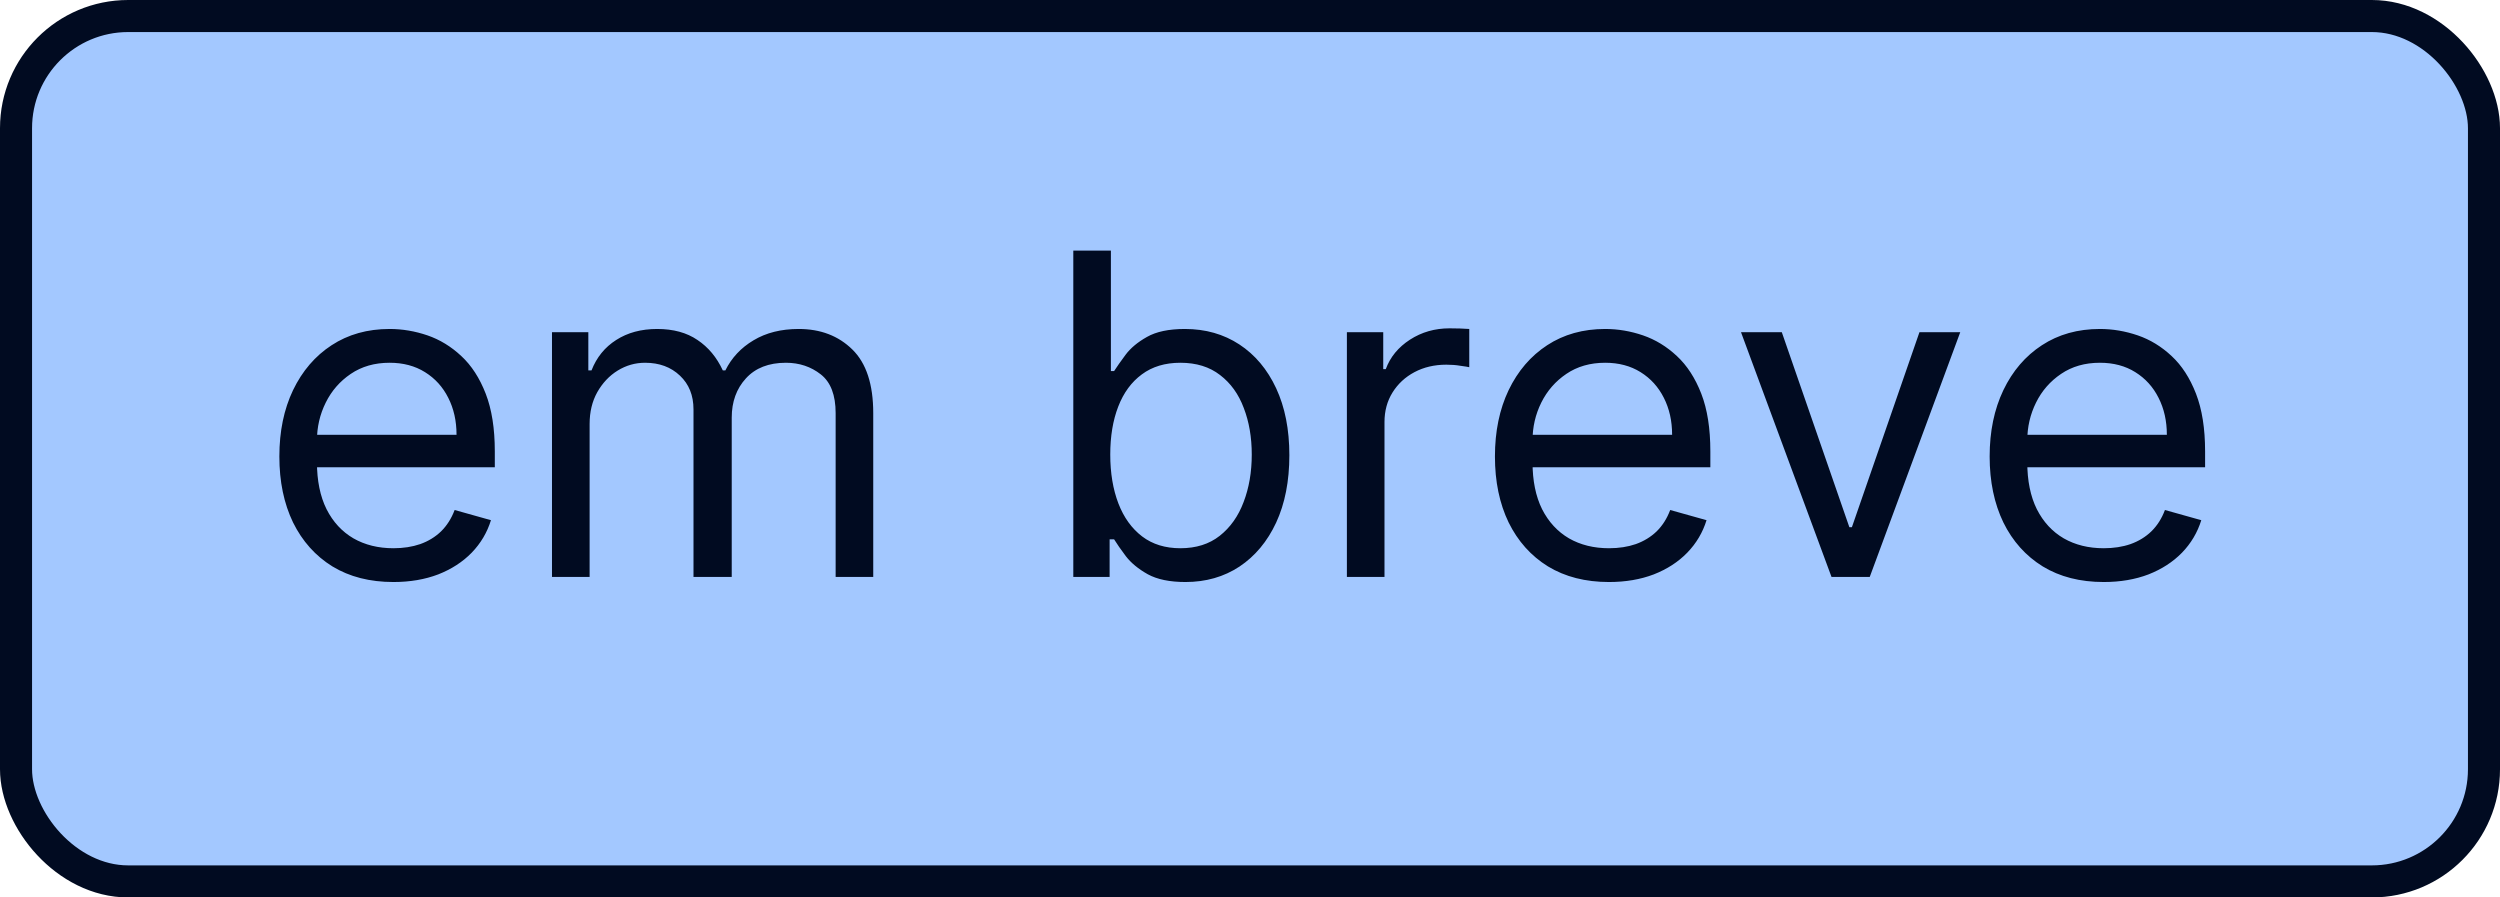
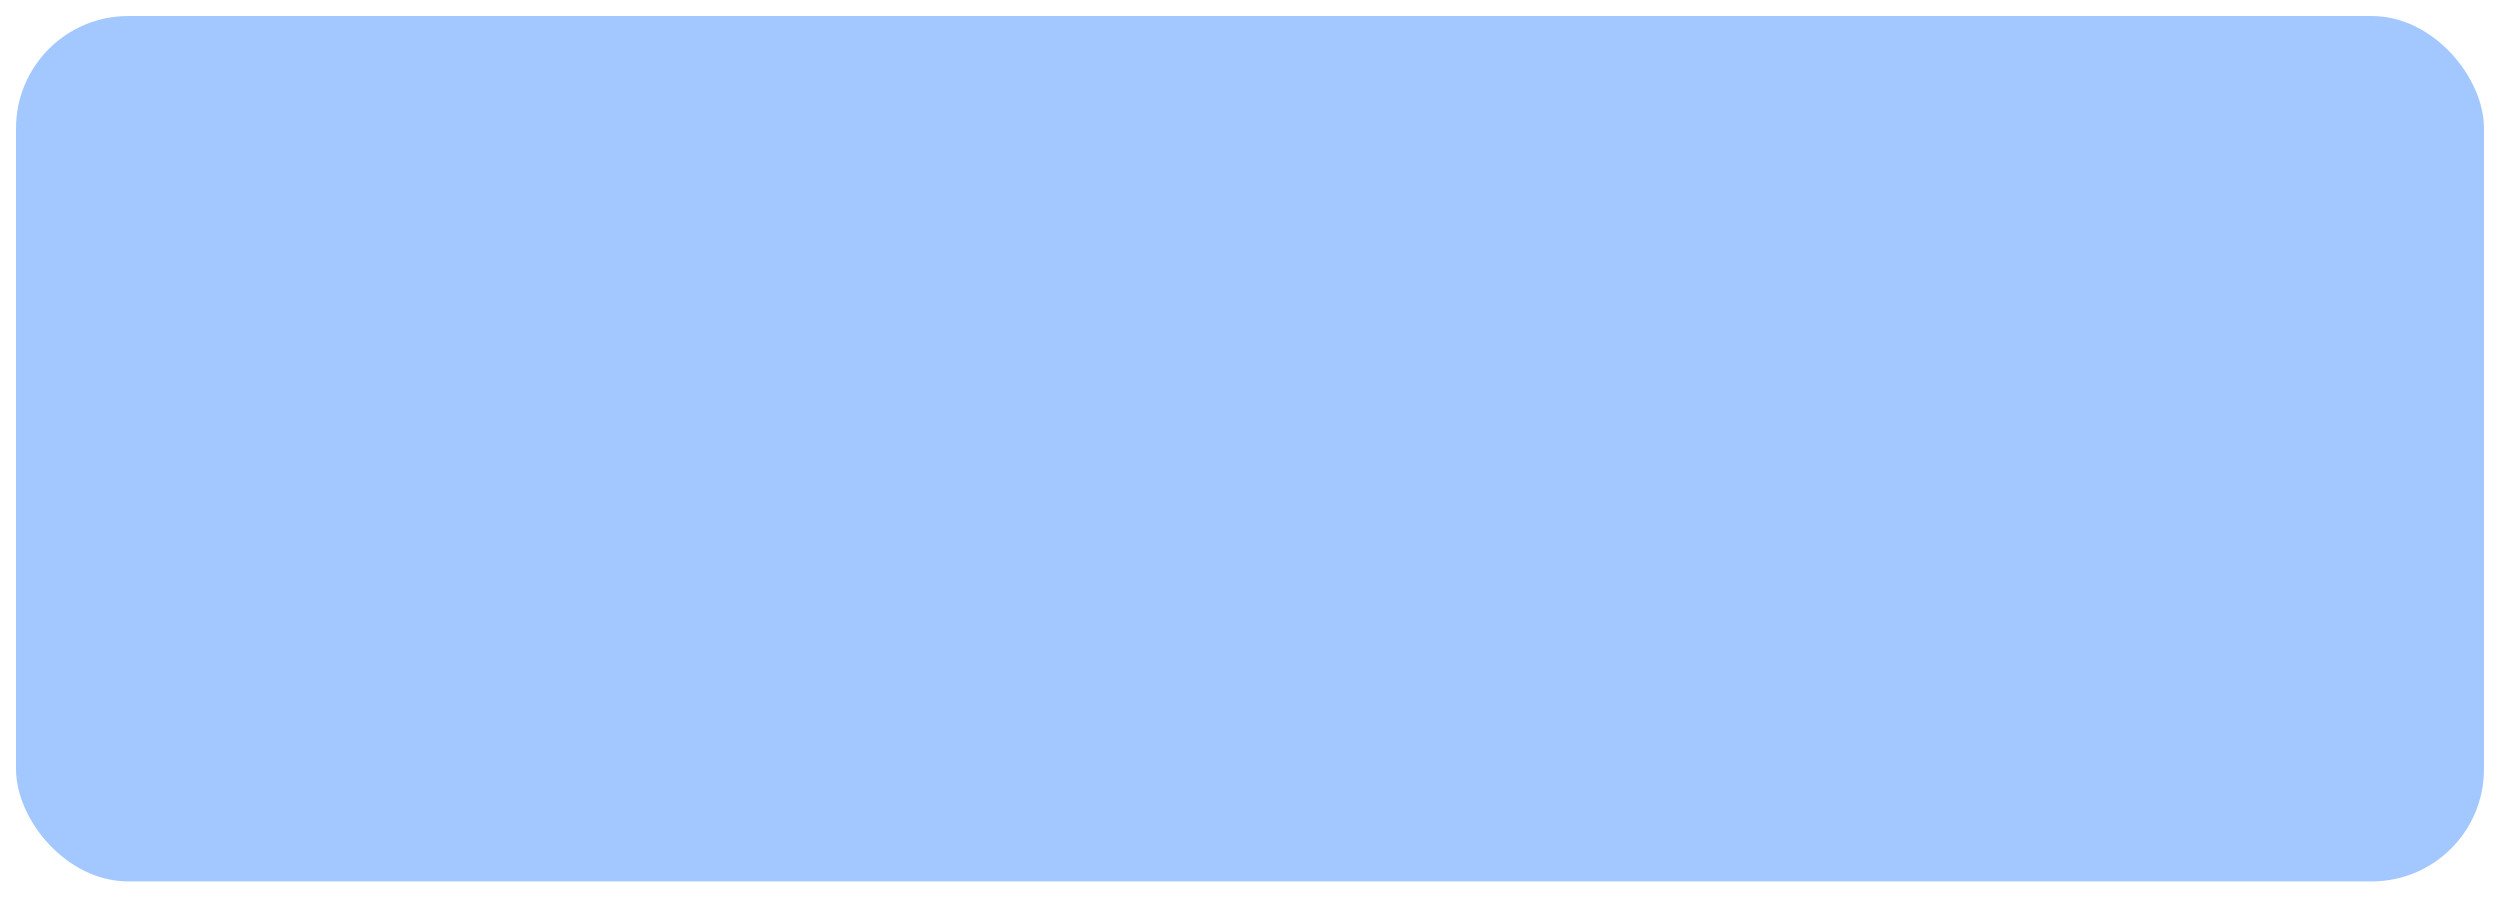
<svg xmlns="http://www.w3.org/2000/svg" width="78" height="28" viewBox="0 0 78 28" fill="none">
  <rect x="0.5" y="0.5" width="77" height="27" rx="3.5" fill="#A3C8FF" />
-   <path d="M12.276 18.159C11.54 18.159 10.905 17.997 10.371 17.672C9.841 17.344 9.432 16.886 9.143 16.3C8.858 15.71 8.716 15.024 8.716 14.242C8.716 13.459 8.858 12.77 9.143 12.173C9.432 11.573 9.833 11.106 10.347 10.771C10.864 10.433 11.467 10.264 12.156 10.264C12.554 10.264 12.947 10.331 13.335 10.463C13.722 10.596 14.075 10.811 14.393 11.109C14.712 11.404 14.965 11.796 15.154 12.283C15.343 12.77 15.438 13.37 15.438 14.082V14.579H9.551V13.565H14.244C14.244 13.134 14.158 12.75 13.986 12.412C13.817 12.074 13.575 11.807 13.26 11.611C12.948 11.416 12.581 11.318 12.156 11.318C11.689 11.318 11.285 11.434 10.943 11.666C10.605 11.895 10.345 12.193 10.163 12.561C9.98 12.929 9.889 13.323 9.889 13.744V14.421C9.889 14.997 9.989 15.486 10.188 15.887C10.39 16.285 10.67 16.588 11.028 16.797C11.386 17.002 11.802 17.105 12.276 17.105C12.584 17.105 12.862 17.062 13.111 16.976C13.363 16.886 13.58 16.754 13.762 16.578C13.944 16.399 14.085 16.177 14.185 15.912L15.318 16.23C15.199 16.615 14.998 16.953 14.717 17.244C14.435 17.533 14.087 17.758 13.673 17.921C13.258 18.079 12.793 18.159 12.276 18.159ZM17.222 18V10.364H18.356V11.557H18.455C18.614 11.149 18.871 10.833 19.226 10.607C19.581 10.379 20.006 10.264 20.504 10.264C21.007 10.264 21.427 10.379 21.761 10.607C22.099 10.833 22.363 11.149 22.552 11.557H22.631C22.827 11.162 23.12 10.849 23.511 10.617C23.902 10.382 24.371 10.264 24.918 10.264C25.601 10.264 26.16 10.478 26.594 10.905C27.028 11.33 27.245 11.991 27.245 12.889V18H26.072V12.889C26.072 12.326 25.918 11.923 25.609 11.681C25.301 11.439 24.938 11.318 24.521 11.318C23.984 11.318 23.568 11.481 23.273 11.805C22.978 12.127 22.83 12.535 22.83 13.028V18H21.637V12.77C21.637 12.336 21.496 11.986 21.215 11.721C20.933 11.452 20.57 11.318 20.126 11.318C19.821 11.318 19.536 11.399 19.271 11.562C19.009 11.724 18.797 11.95 18.634 12.238C18.475 12.523 18.396 12.853 18.396 13.227V18H17.222ZM33.487 18V7.818H34.66V11.577H34.76C34.846 11.444 34.965 11.275 35.117 11.07C35.273 10.861 35.495 10.675 35.784 10.513C36.075 10.347 36.47 10.264 36.967 10.264C37.61 10.264 38.177 10.425 38.667 10.746C39.158 11.068 39.541 11.524 39.816 12.114C40.091 12.704 40.228 13.4 40.228 14.202C40.228 15.01 40.091 15.711 39.816 16.305C39.541 16.895 39.159 17.352 38.672 17.677C38.185 17.998 37.623 18.159 36.987 18.159C36.496 18.159 36.104 18.078 35.809 17.916C35.514 17.75 35.287 17.562 35.127 17.354C34.968 17.142 34.846 16.966 34.76 16.827H34.62V18H33.487ZM34.64 14.182C34.64 14.758 34.725 15.267 34.894 15.708C35.063 16.146 35.31 16.489 35.635 16.737C35.959 16.983 36.357 17.105 36.828 17.105C37.318 17.105 37.728 16.976 38.056 16.717C38.387 16.456 38.636 16.104 38.801 15.663C38.971 15.219 39.055 14.725 39.055 14.182C39.055 13.645 38.972 13.161 38.806 12.73C38.644 12.296 38.397 11.953 38.066 11.701C37.738 11.446 37.325 11.318 36.828 11.318C36.35 11.318 35.95 11.439 35.625 11.681C35.3 11.92 35.055 12.255 34.889 12.685C34.723 13.113 34.64 13.612 34.64 14.182ZM42.023 18V10.364H43.157V11.517H43.236C43.375 11.139 43.627 10.833 43.992 10.597C44.356 10.362 44.767 10.244 45.225 10.244C45.311 10.244 45.419 10.246 45.548 10.249C45.677 10.253 45.775 10.258 45.841 10.264V11.457C45.801 11.447 45.71 11.432 45.568 11.413C45.429 11.389 45.281 11.378 45.125 11.378C44.754 11.378 44.423 11.456 44.131 11.611C43.843 11.764 43.614 11.976 43.445 12.248C43.279 12.516 43.196 12.823 43.196 13.168V18H42.023ZM50.201 18.159C49.466 18.159 48.831 17.997 48.297 17.672C47.767 17.344 47.358 16.886 47.069 16.3C46.784 15.71 46.642 15.024 46.642 14.242C46.642 13.459 46.784 12.77 47.069 12.173C47.358 11.573 47.759 11.106 48.272 10.771C48.789 10.433 49.393 10.264 50.082 10.264C50.48 10.264 50.873 10.331 51.26 10.463C51.648 10.596 52.001 10.811 52.319 11.109C52.637 11.404 52.891 11.796 53.08 12.283C53.269 12.77 53.363 13.37 53.363 14.082V14.579H47.477V13.565H52.17C52.17 13.134 52.084 12.75 51.912 12.412C51.742 12.074 51.501 11.807 51.186 11.611C50.874 11.416 50.506 11.318 50.082 11.318C49.615 11.318 49.21 11.434 48.869 11.666C48.531 11.895 48.271 12.193 48.088 12.561C47.906 12.929 47.815 13.323 47.815 13.744V14.421C47.815 14.997 47.914 15.486 48.113 15.887C48.316 16.285 48.596 16.588 48.953 16.797C49.311 17.002 49.727 17.105 50.201 17.105C50.51 17.105 50.788 17.062 51.037 16.976C51.288 16.886 51.506 16.754 51.688 16.578C51.87 16.399 52.011 16.177 52.11 15.912L53.244 16.23C53.125 16.615 52.924 16.953 52.642 17.244C52.361 17.533 52.013 17.758 51.598 17.921C51.184 18.079 50.718 18.159 50.201 18.159ZM61.16 10.364L58.336 18H57.143L54.319 10.364H55.592L57.7 16.449H57.779L59.887 10.364H61.16ZM65.637 18.159C64.901 18.159 64.266 17.997 63.733 17.672C63.203 17.344 62.793 16.886 62.505 16.3C62.22 15.71 62.077 15.024 62.077 14.242C62.077 13.459 62.22 12.77 62.505 12.173C62.793 11.573 63.194 11.106 63.708 10.771C64.225 10.433 64.828 10.264 65.518 10.264C65.915 10.264 66.308 10.331 66.696 10.463C67.084 10.596 67.437 10.811 67.755 11.109C68.073 11.404 68.326 11.796 68.515 12.283C68.704 12.77 68.799 13.37 68.799 14.082V14.579H62.913V13.565H67.606C67.606 13.134 67.519 12.75 67.347 12.412C67.178 12.074 66.936 11.807 66.621 11.611C66.31 11.416 65.942 11.318 65.518 11.318C65.05 11.318 64.646 11.434 64.305 11.666C63.966 11.895 63.706 12.193 63.524 12.561C63.342 12.929 63.251 13.323 63.251 13.744V14.421C63.251 14.997 63.35 15.486 63.549 15.887C63.751 16.285 64.031 16.588 64.389 16.797C64.747 17.002 65.163 17.105 65.637 17.105C65.945 17.105 66.224 17.062 66.472 16.976C66.724 16.886 66.941 16.754 67.123 16.578C67.306 16.399 67.447 16.177 67.546 15.912L68.68 16.23C68.56 16.615 68.36 16.953 68.078 17.244C67.796 17.533 67.448 17.758 67.034 17.921C66.62 18.079 66.154 18.159 65.637 18.159Z" fill="#010B21" />
-   <rect x="0.5" y="0.5" width="77" height="27" rx="3.5" stroke="#010B21" />
</svg>